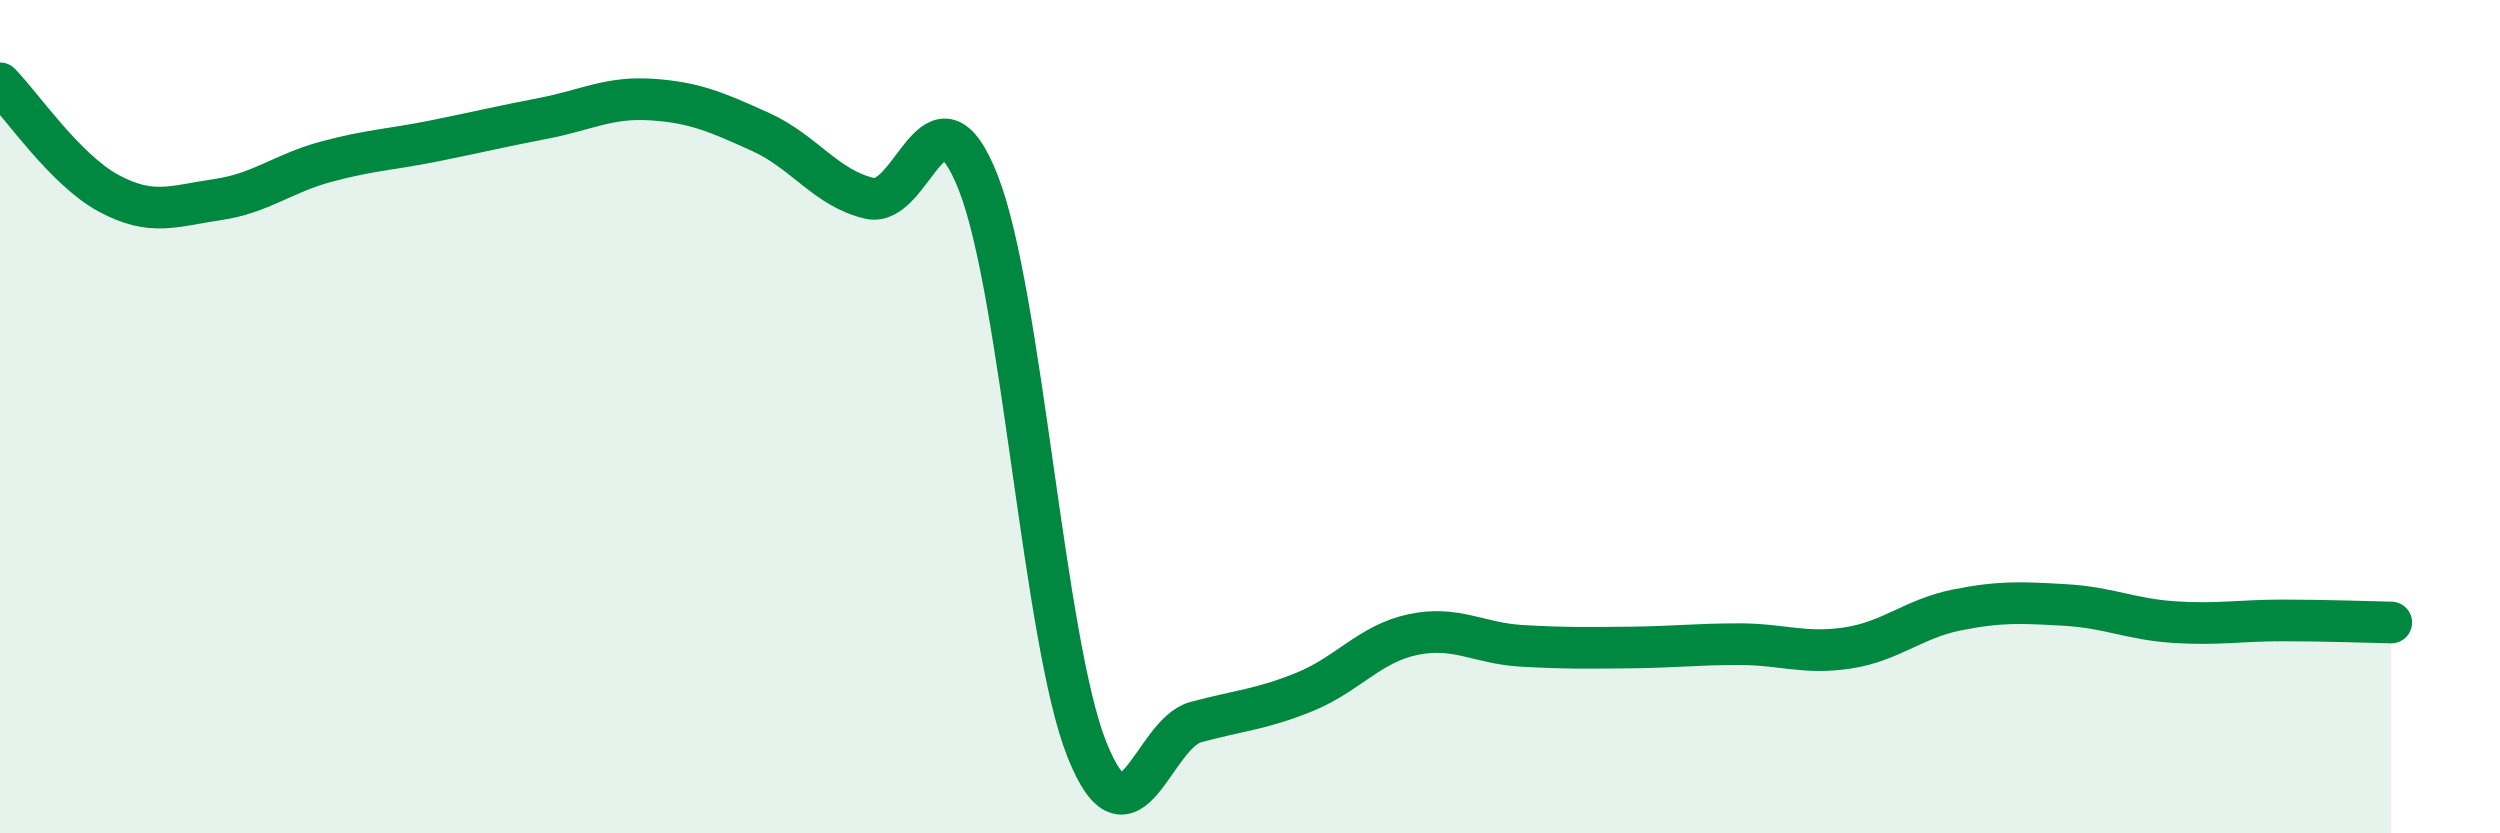
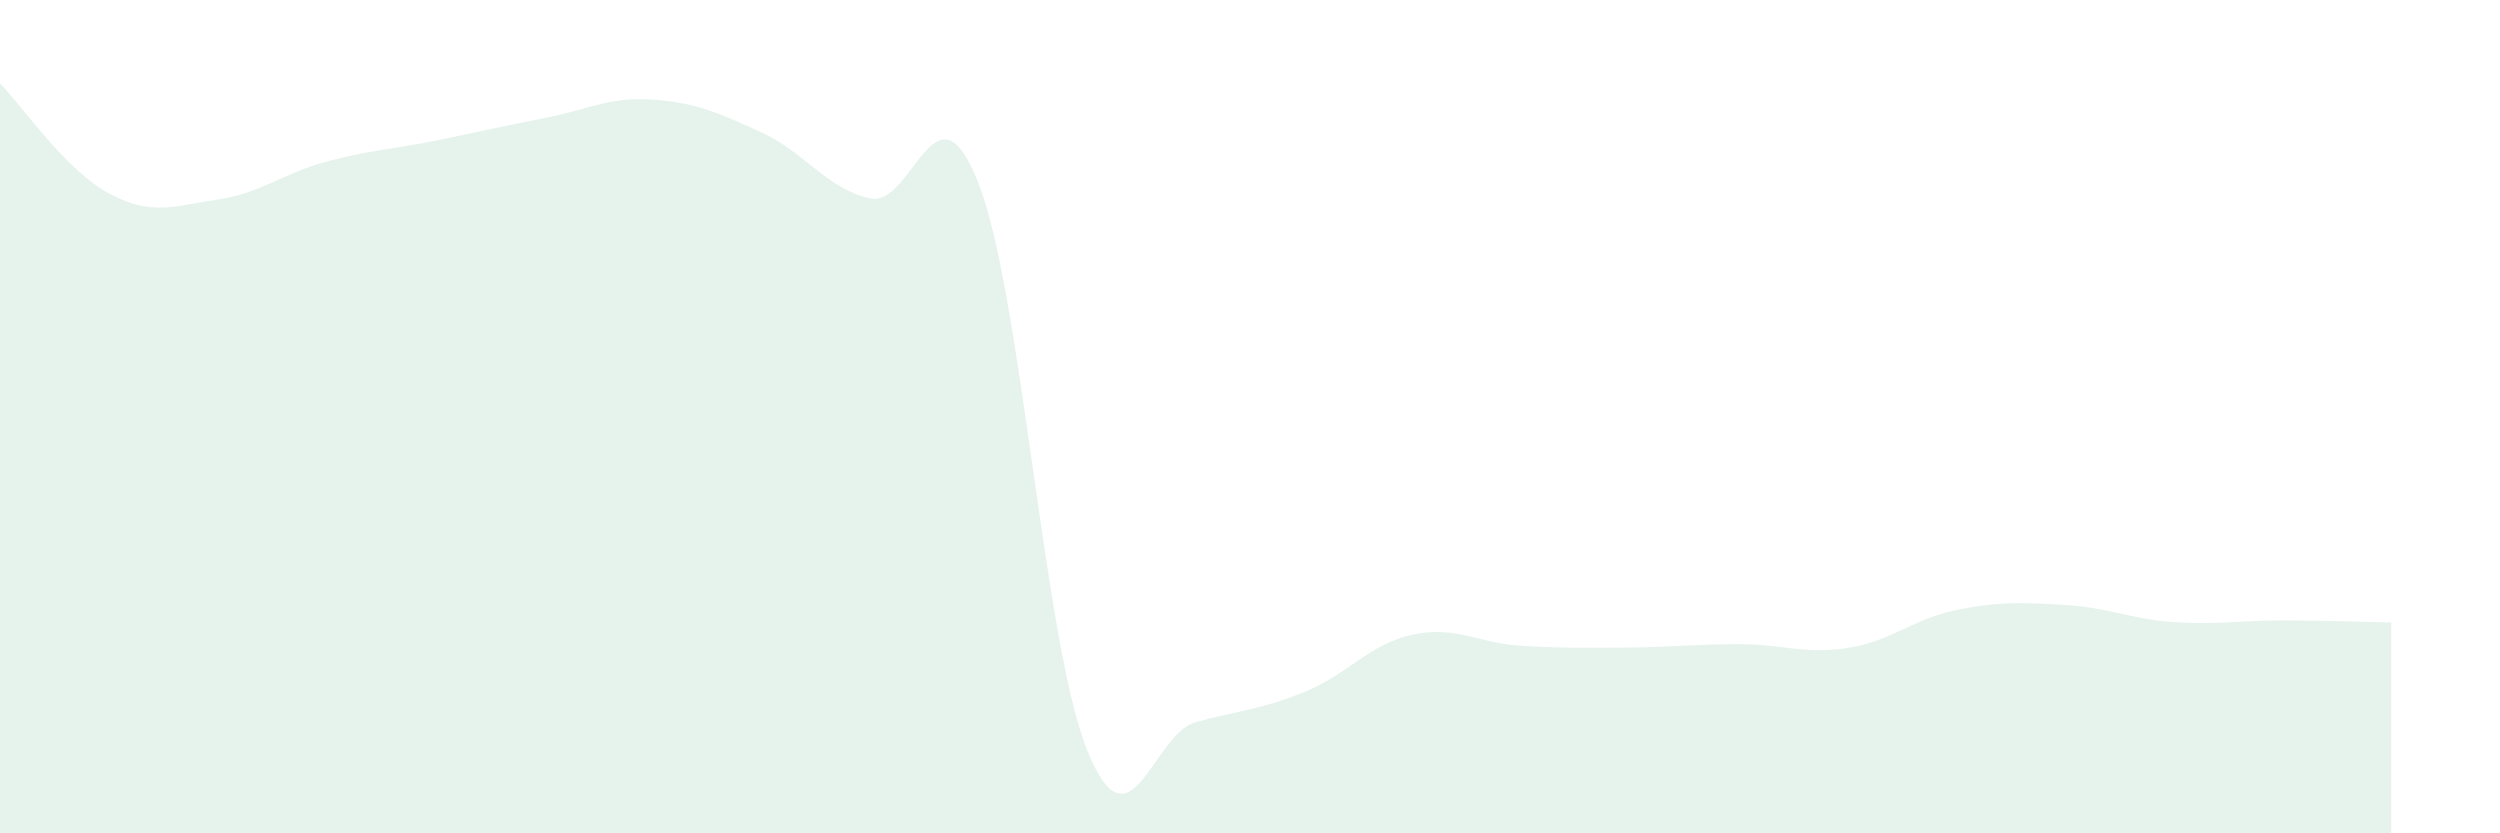
<svg xmlns="http://www.w3.org/2000/svg" width="60" height="20" viewBox="0 0 60 20">
  <path d="M 0,2 C 0.52,2.53 1.57,4.08 2.61,4.64 C 3.65,5.2 4.18,4.94 5.22,4.79 C 6.26,4.64 6.79,4.16 7.83,3.88 C 8.87,3.6 9.39,3.59 10.43,3.38 C 11.47,3.17 12,3.04 13.04,2.84 C 14.08,2.64 14.61,2.32 15.65,2.39 C 16.69,2.46 17.22,2.7 18.26,3.17 C 19.3,3.64 19.83,4.52 20.87,4.76 C 21.91,5 22.44,1.74 23.48,4.39 C 24.52,7.04 25.05,15.41 26.09,18 C 27.13,20.59 27.66,17.61 28.7,17.33 C 29.74,17.05 30.26,17.03 31.3,16.61 C 32.34,16.19 32.87,15.45 33.91,15.23 C 34.95,15.01 35.48,15.44 36.52,15.5 C 37.56,15.56 38.09,15.55 39.13,15.54 C 40.17,15.53 40.7,15.46 41.74,15.46 C 42.78,15.46 43.31,15.71 44.35,15.55 C 45.39,15.39 45.92,14.85 46.96,14.64 C 48,14.43 48.53,14.46 49.57,14.52 C 50.61,14.58 51.13,14.86 52.17,14.93 C 53.21,15 53.74,14.89 54.78,14.89 C 55.82,14.89 56.87,14.93 57.39,14.94L57.39 20L0 20Z" fill="#008740" opacity="0.1" stroke-linecap="round" stroke-linejoin="round" />
-   <path d="M 0,2 C 0.52,2.53 1.57,4.08 2.61,4.64 C 3.65,5.2 4.18,4.94 5.22,4.79 C 6.26,4.64 6.79,4.16 7.83,3.88 C 8.87,3.6 9.39,3.59 10.43,3.38 C 11.47,3.17 12,3.04 13.04,2.84 C 14.08,2.64 14.61,2.32 15.65,2.39 C 16.69,2.46 17.22,2.7 18.26,3.17 C 19.3,3.64 19.83,4.52 20.87,4.76 C 21.91,5 22.44,1.74 23.48,4.39 C 24.52,7.04 25.05,15.41 26.09,18 C 27.13,20.59 27.66,17.61 28.7,17.33 C 29.74,17.05 30.26,17.03 31.3,16.61 C 32.34,16.19 32.87,15.45 33.91,15.23 C 34.95,15.01 35.48,15.44 36.52,15.5 C 37.56,15.56 38.09,15.55 39.13,15.54 C 40.17,15.53 40.7,15.46 41.74,15.46 C 42.78,15.46 43.31,15.71 44.35,15.55 C 45.39,15.39 45.92,14.85 46.96,14.64 C 48,14.43 48.53,14.46 49.57,14.52 C 50.61,14.58 51.13,14.86 52.17,14.93 C 53.21,15 53.74,14.89 54.78,14.89 C 55.82,14.89 56.87,14.93 57.39,14.94" stroke="#008740" stroke-width="1" fill="none" stroke-linecap="round" stroke-linejoin="round" />
</svg>